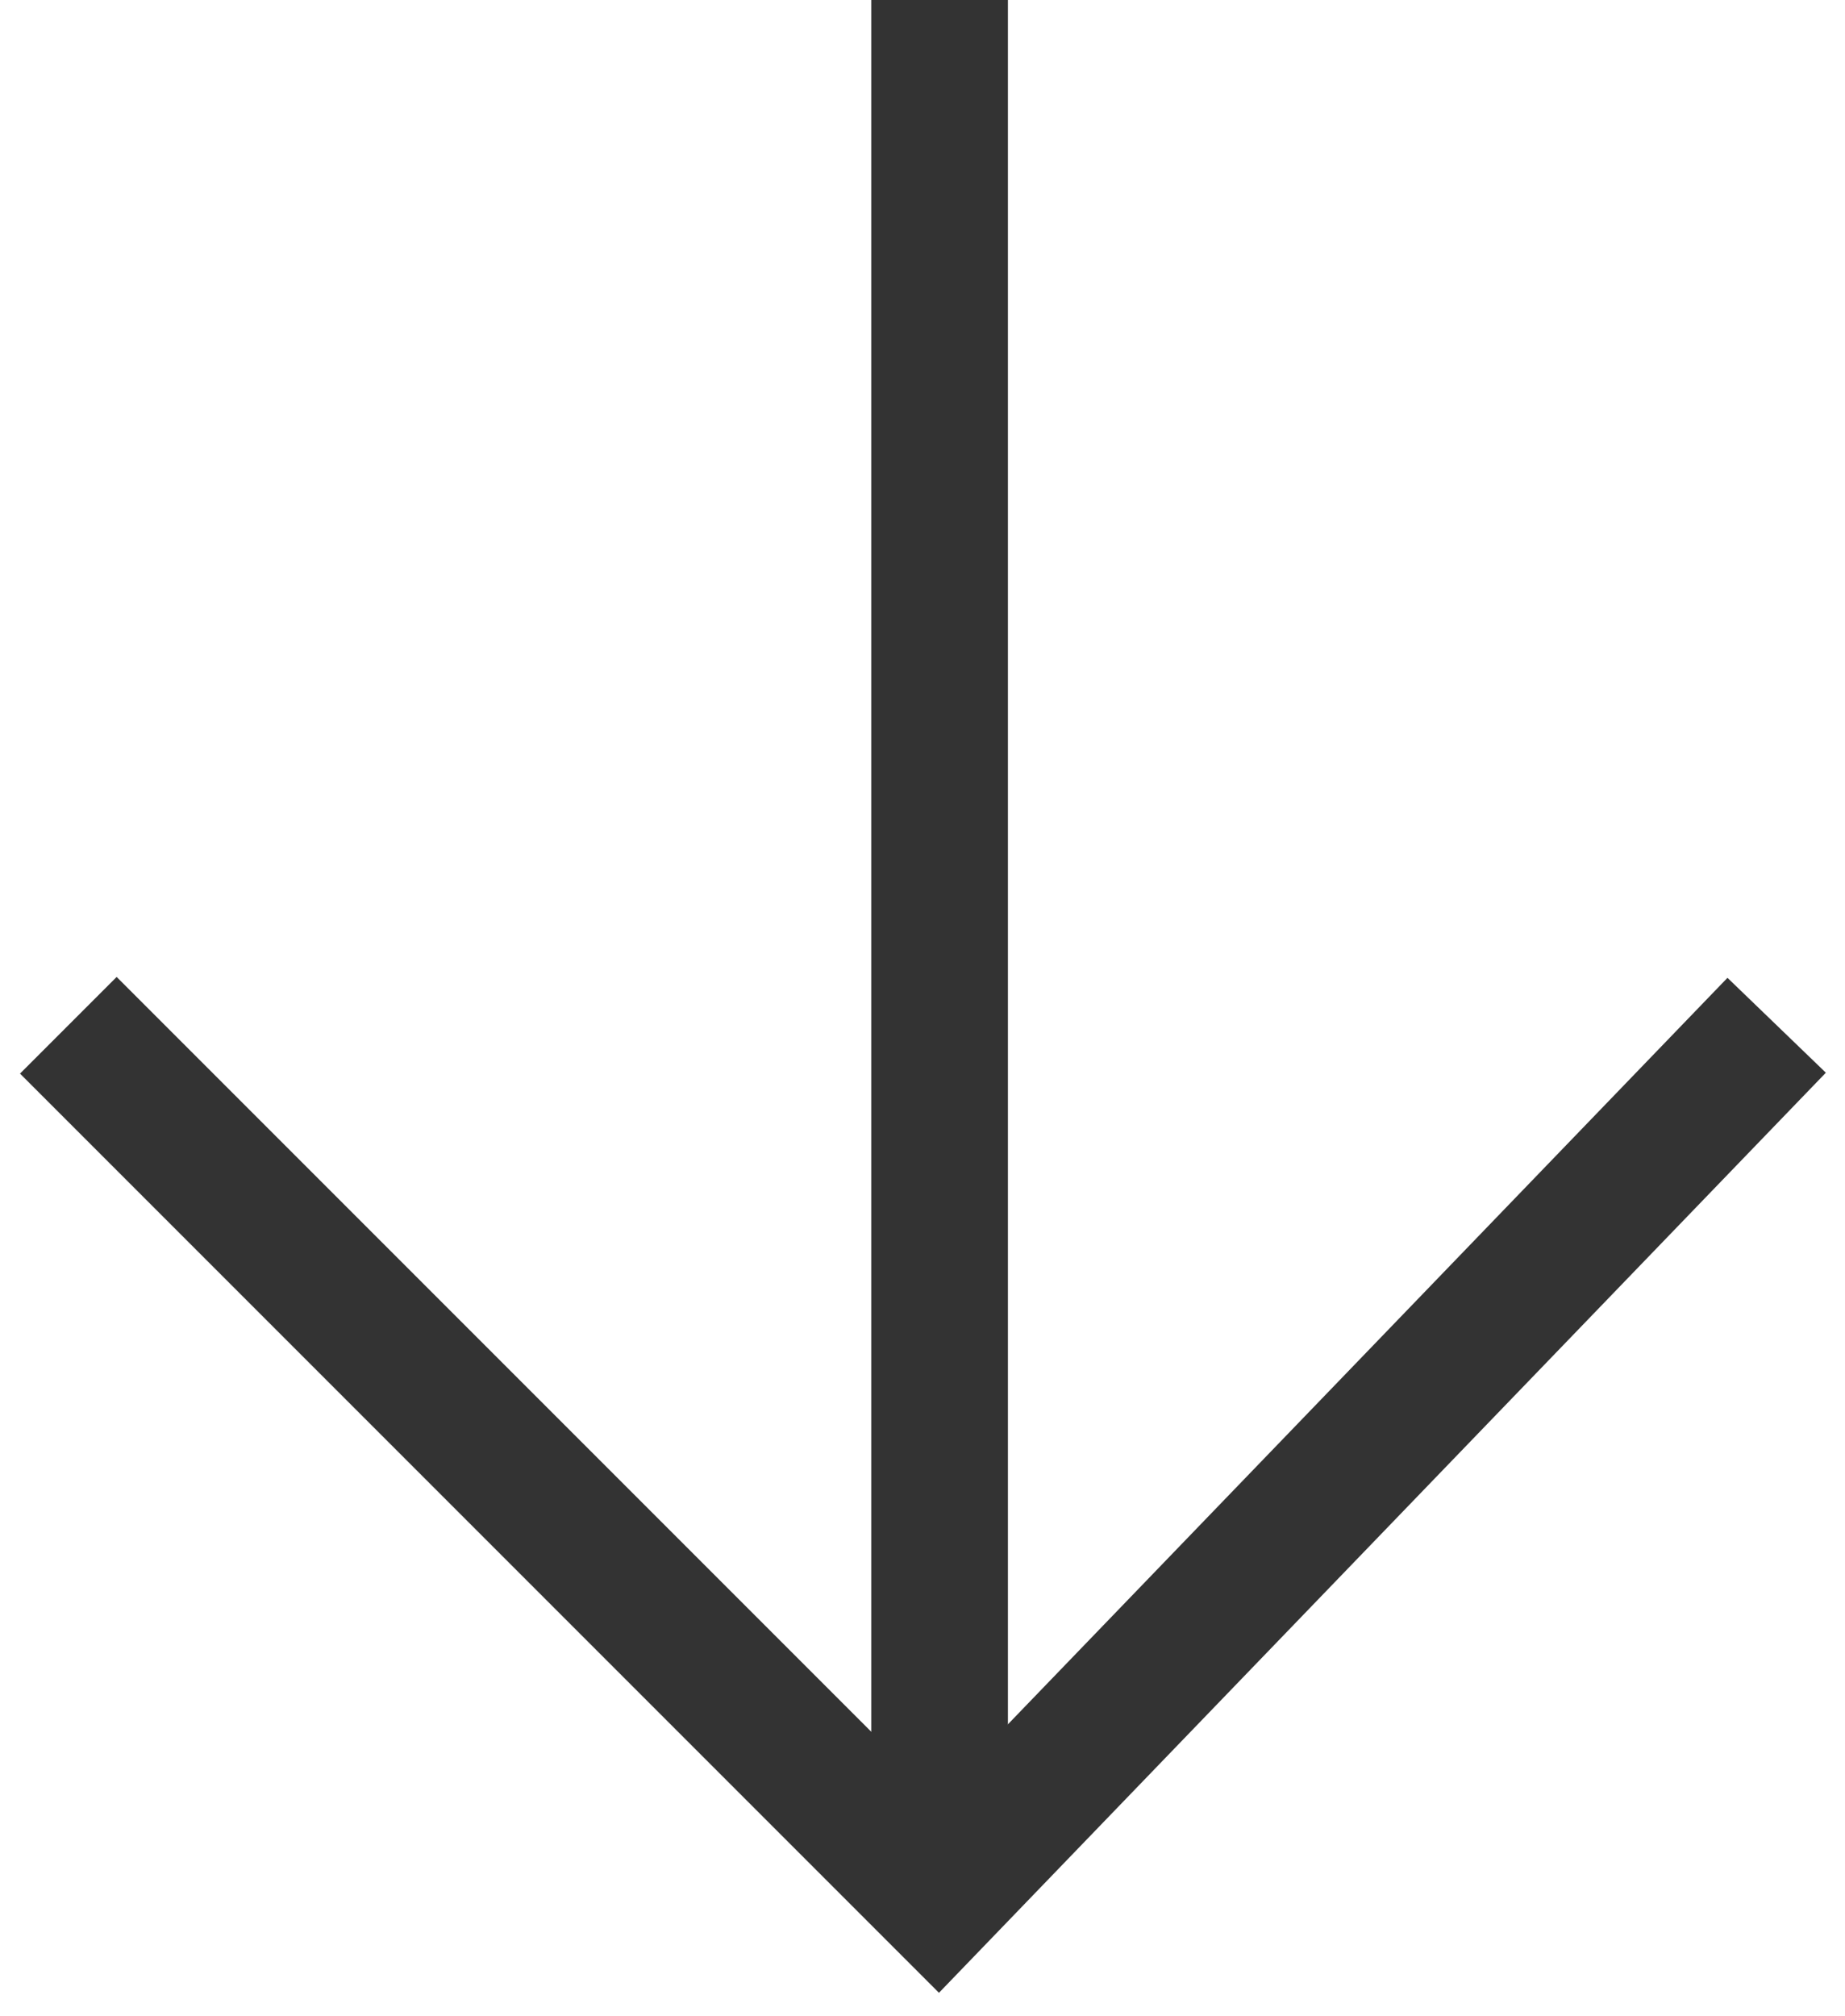
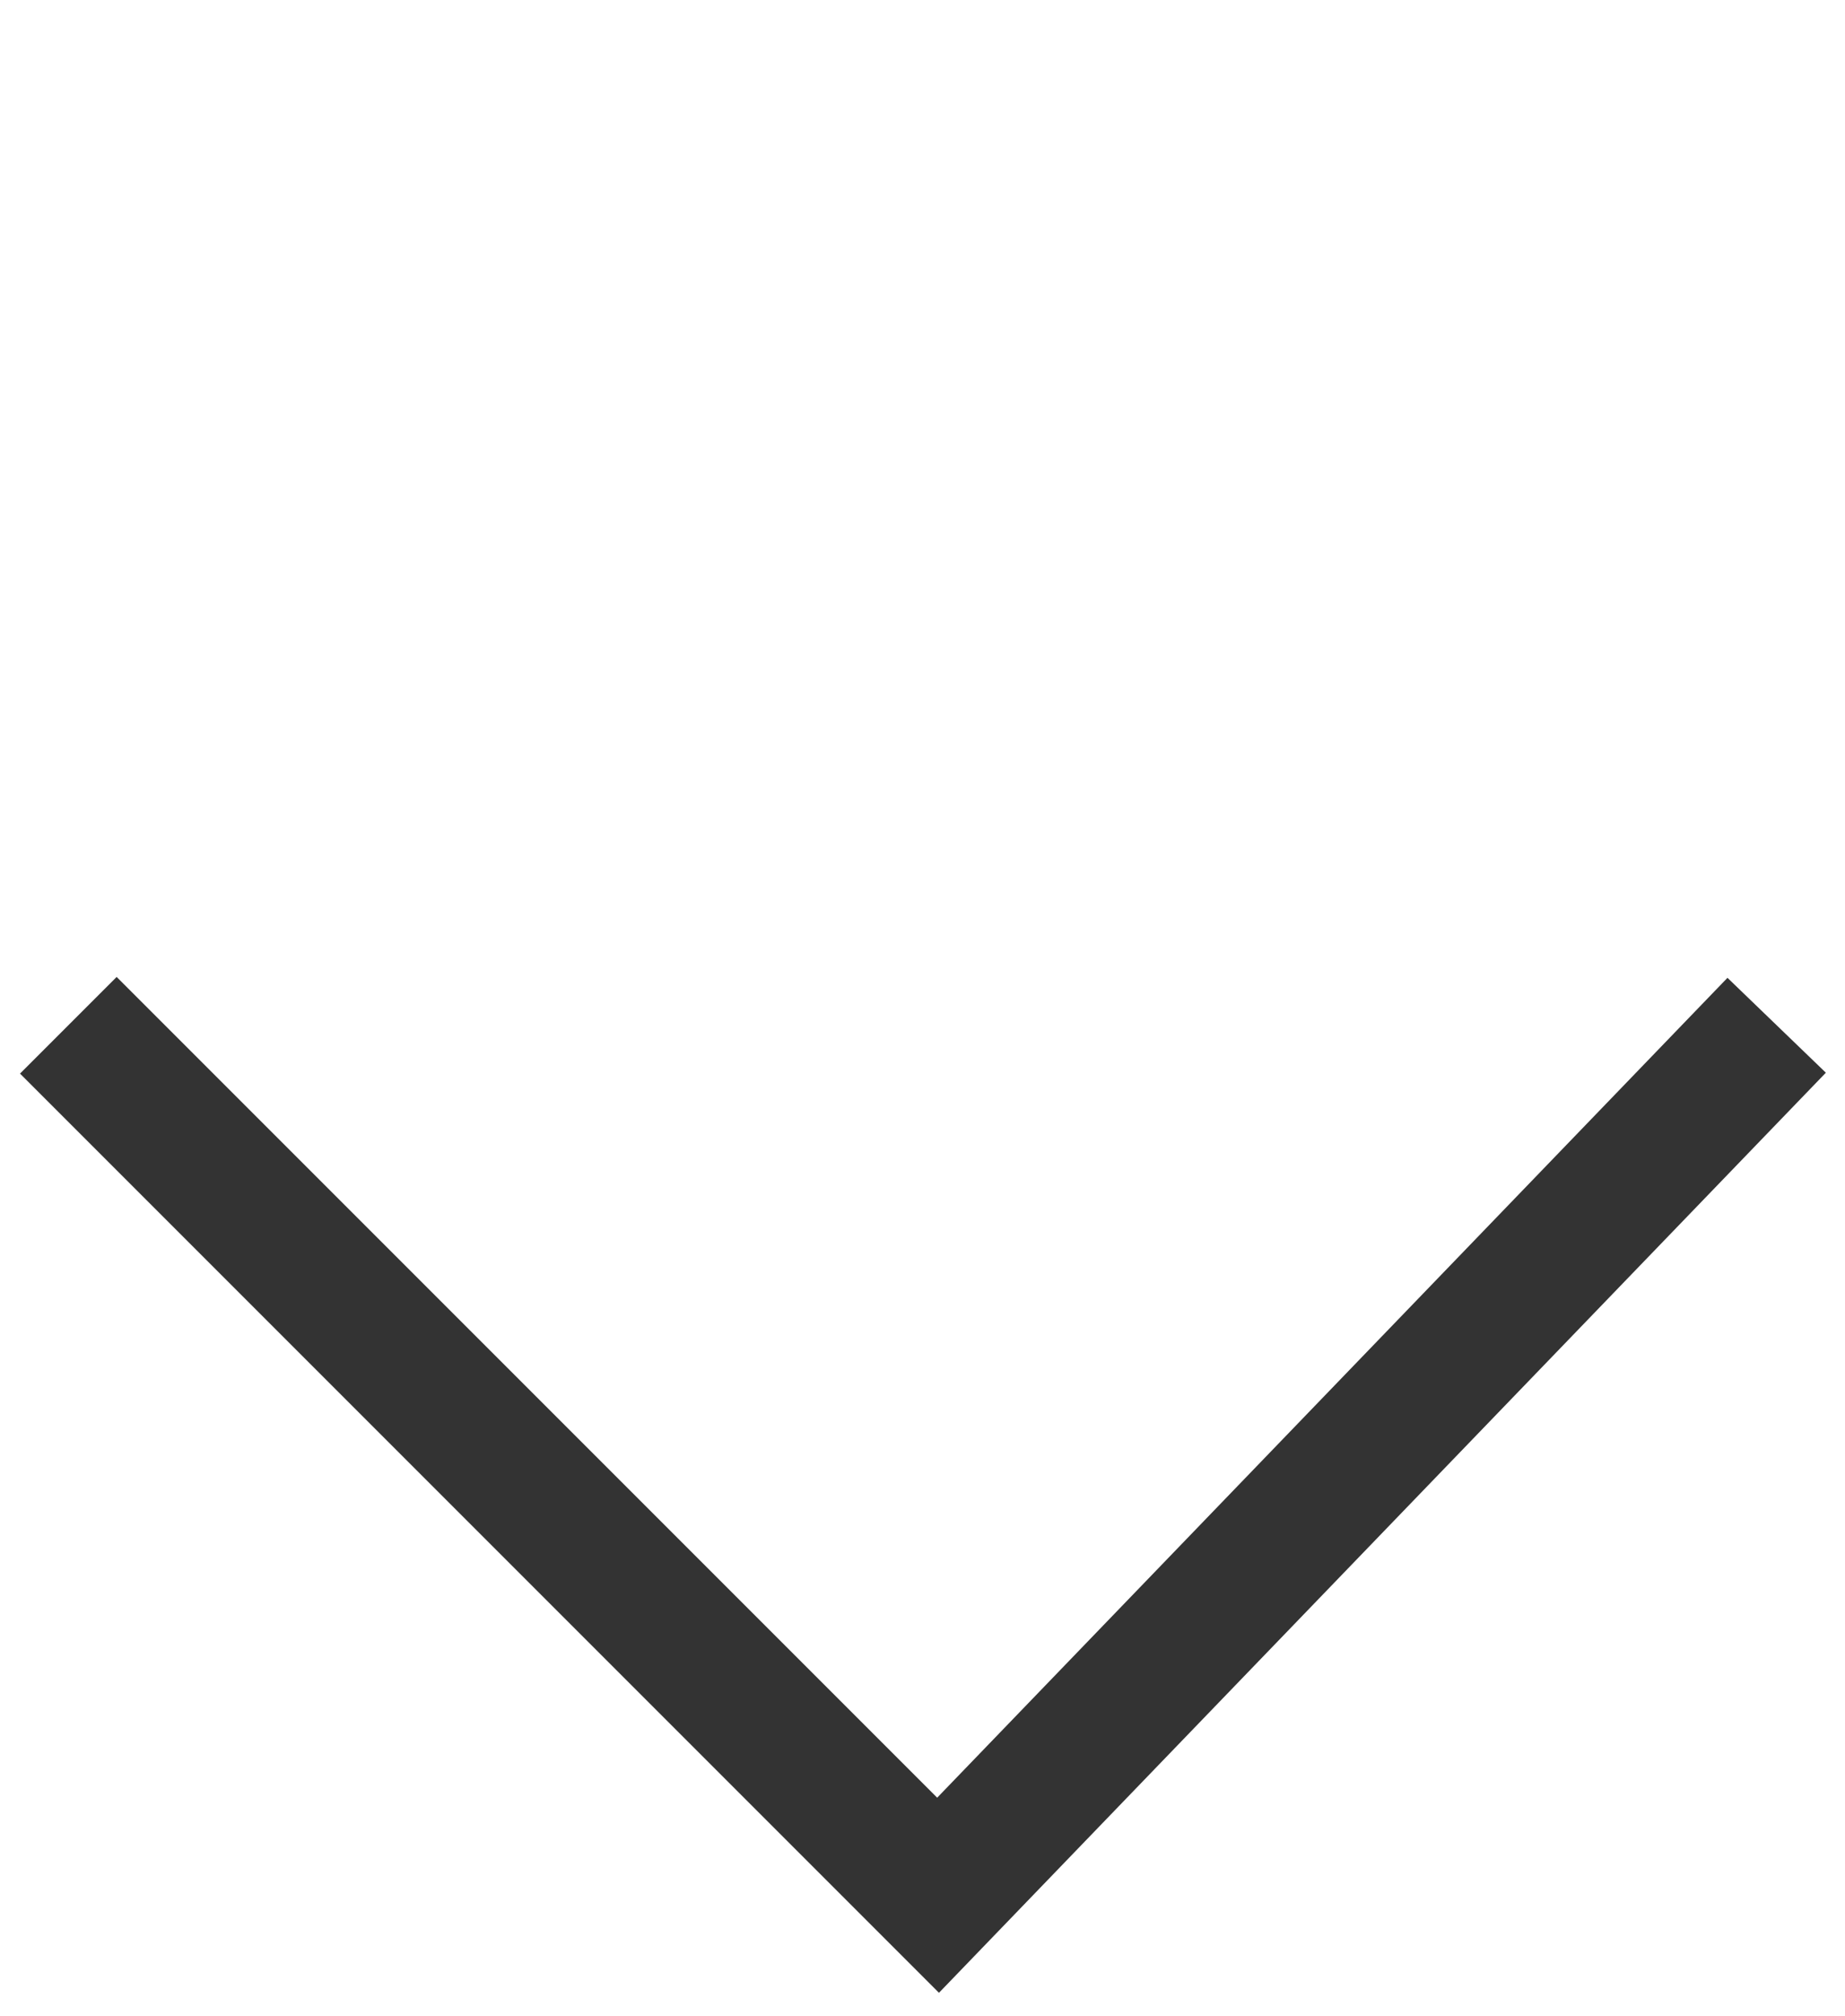
<svg xmlns="http://www.w3.org/2000/svg" width="54" height="59" viewBox="0 0 54 59" fill="none">
-   <path d="M27.5 0V55" stroke="#333333" stroke-width="4" />
  <path d="M2 30L27.456 55.456L52 30" stroke="#333333" stroke-width="4" />
</svg>